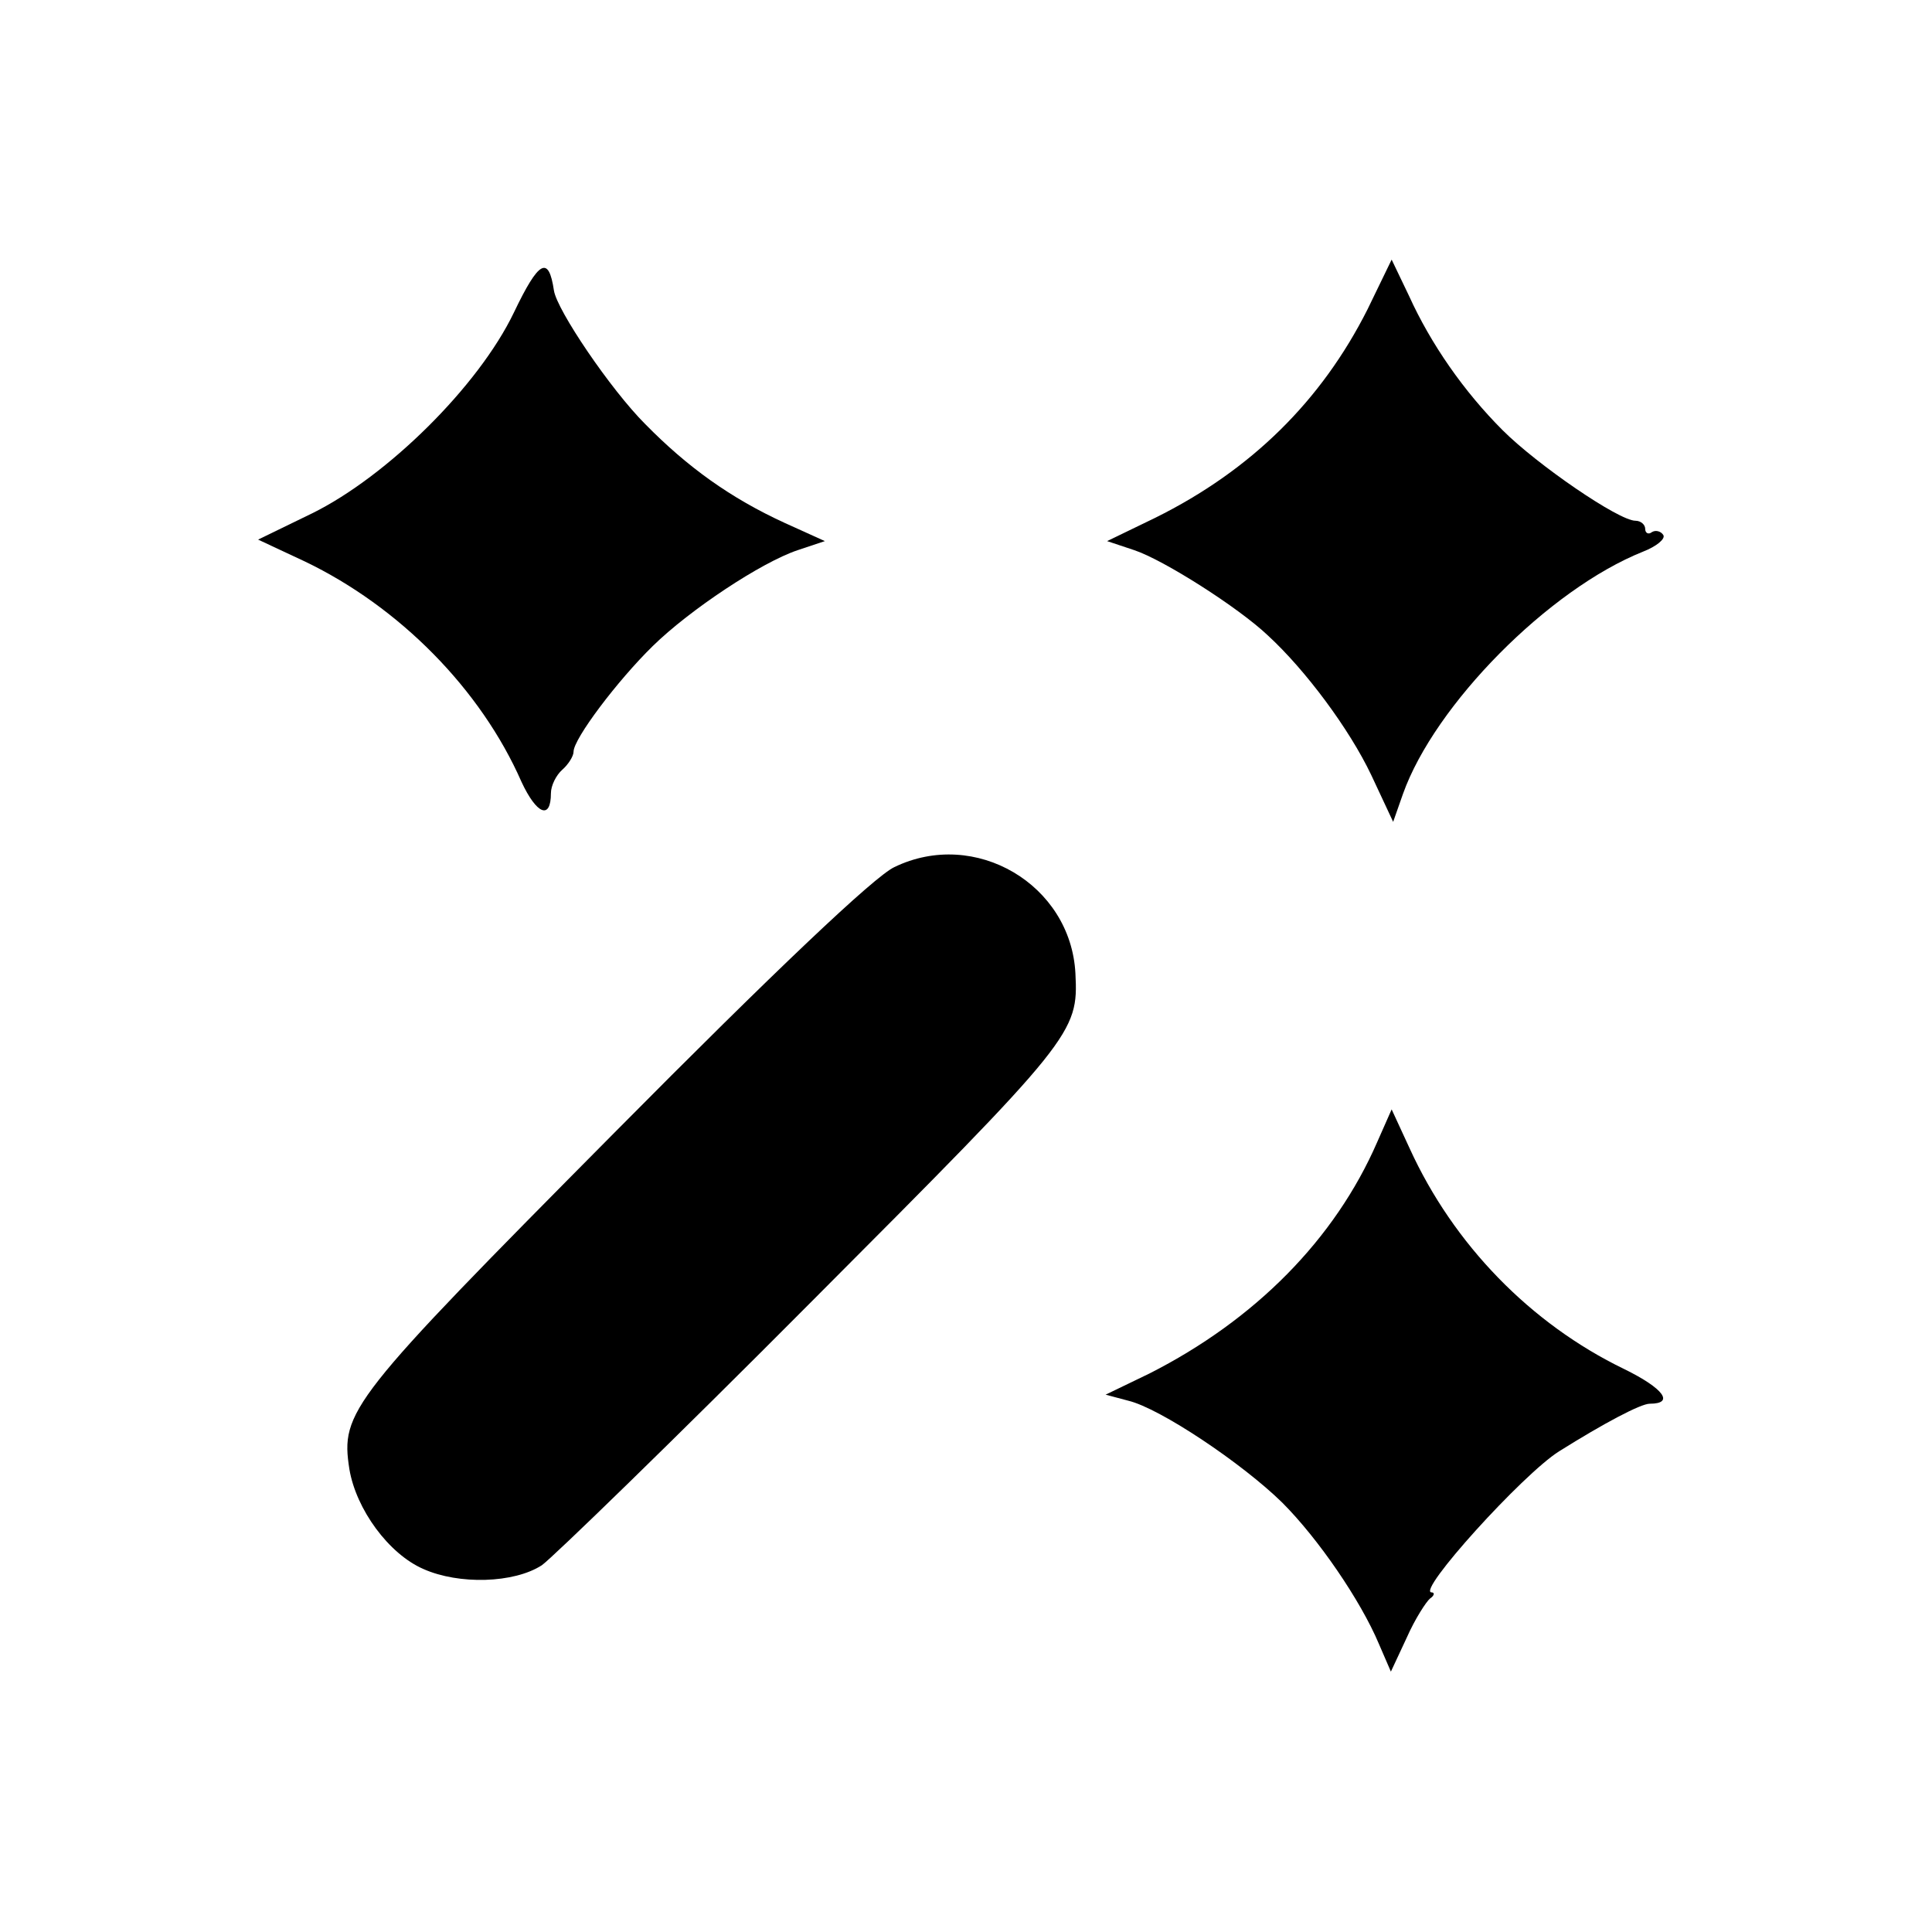
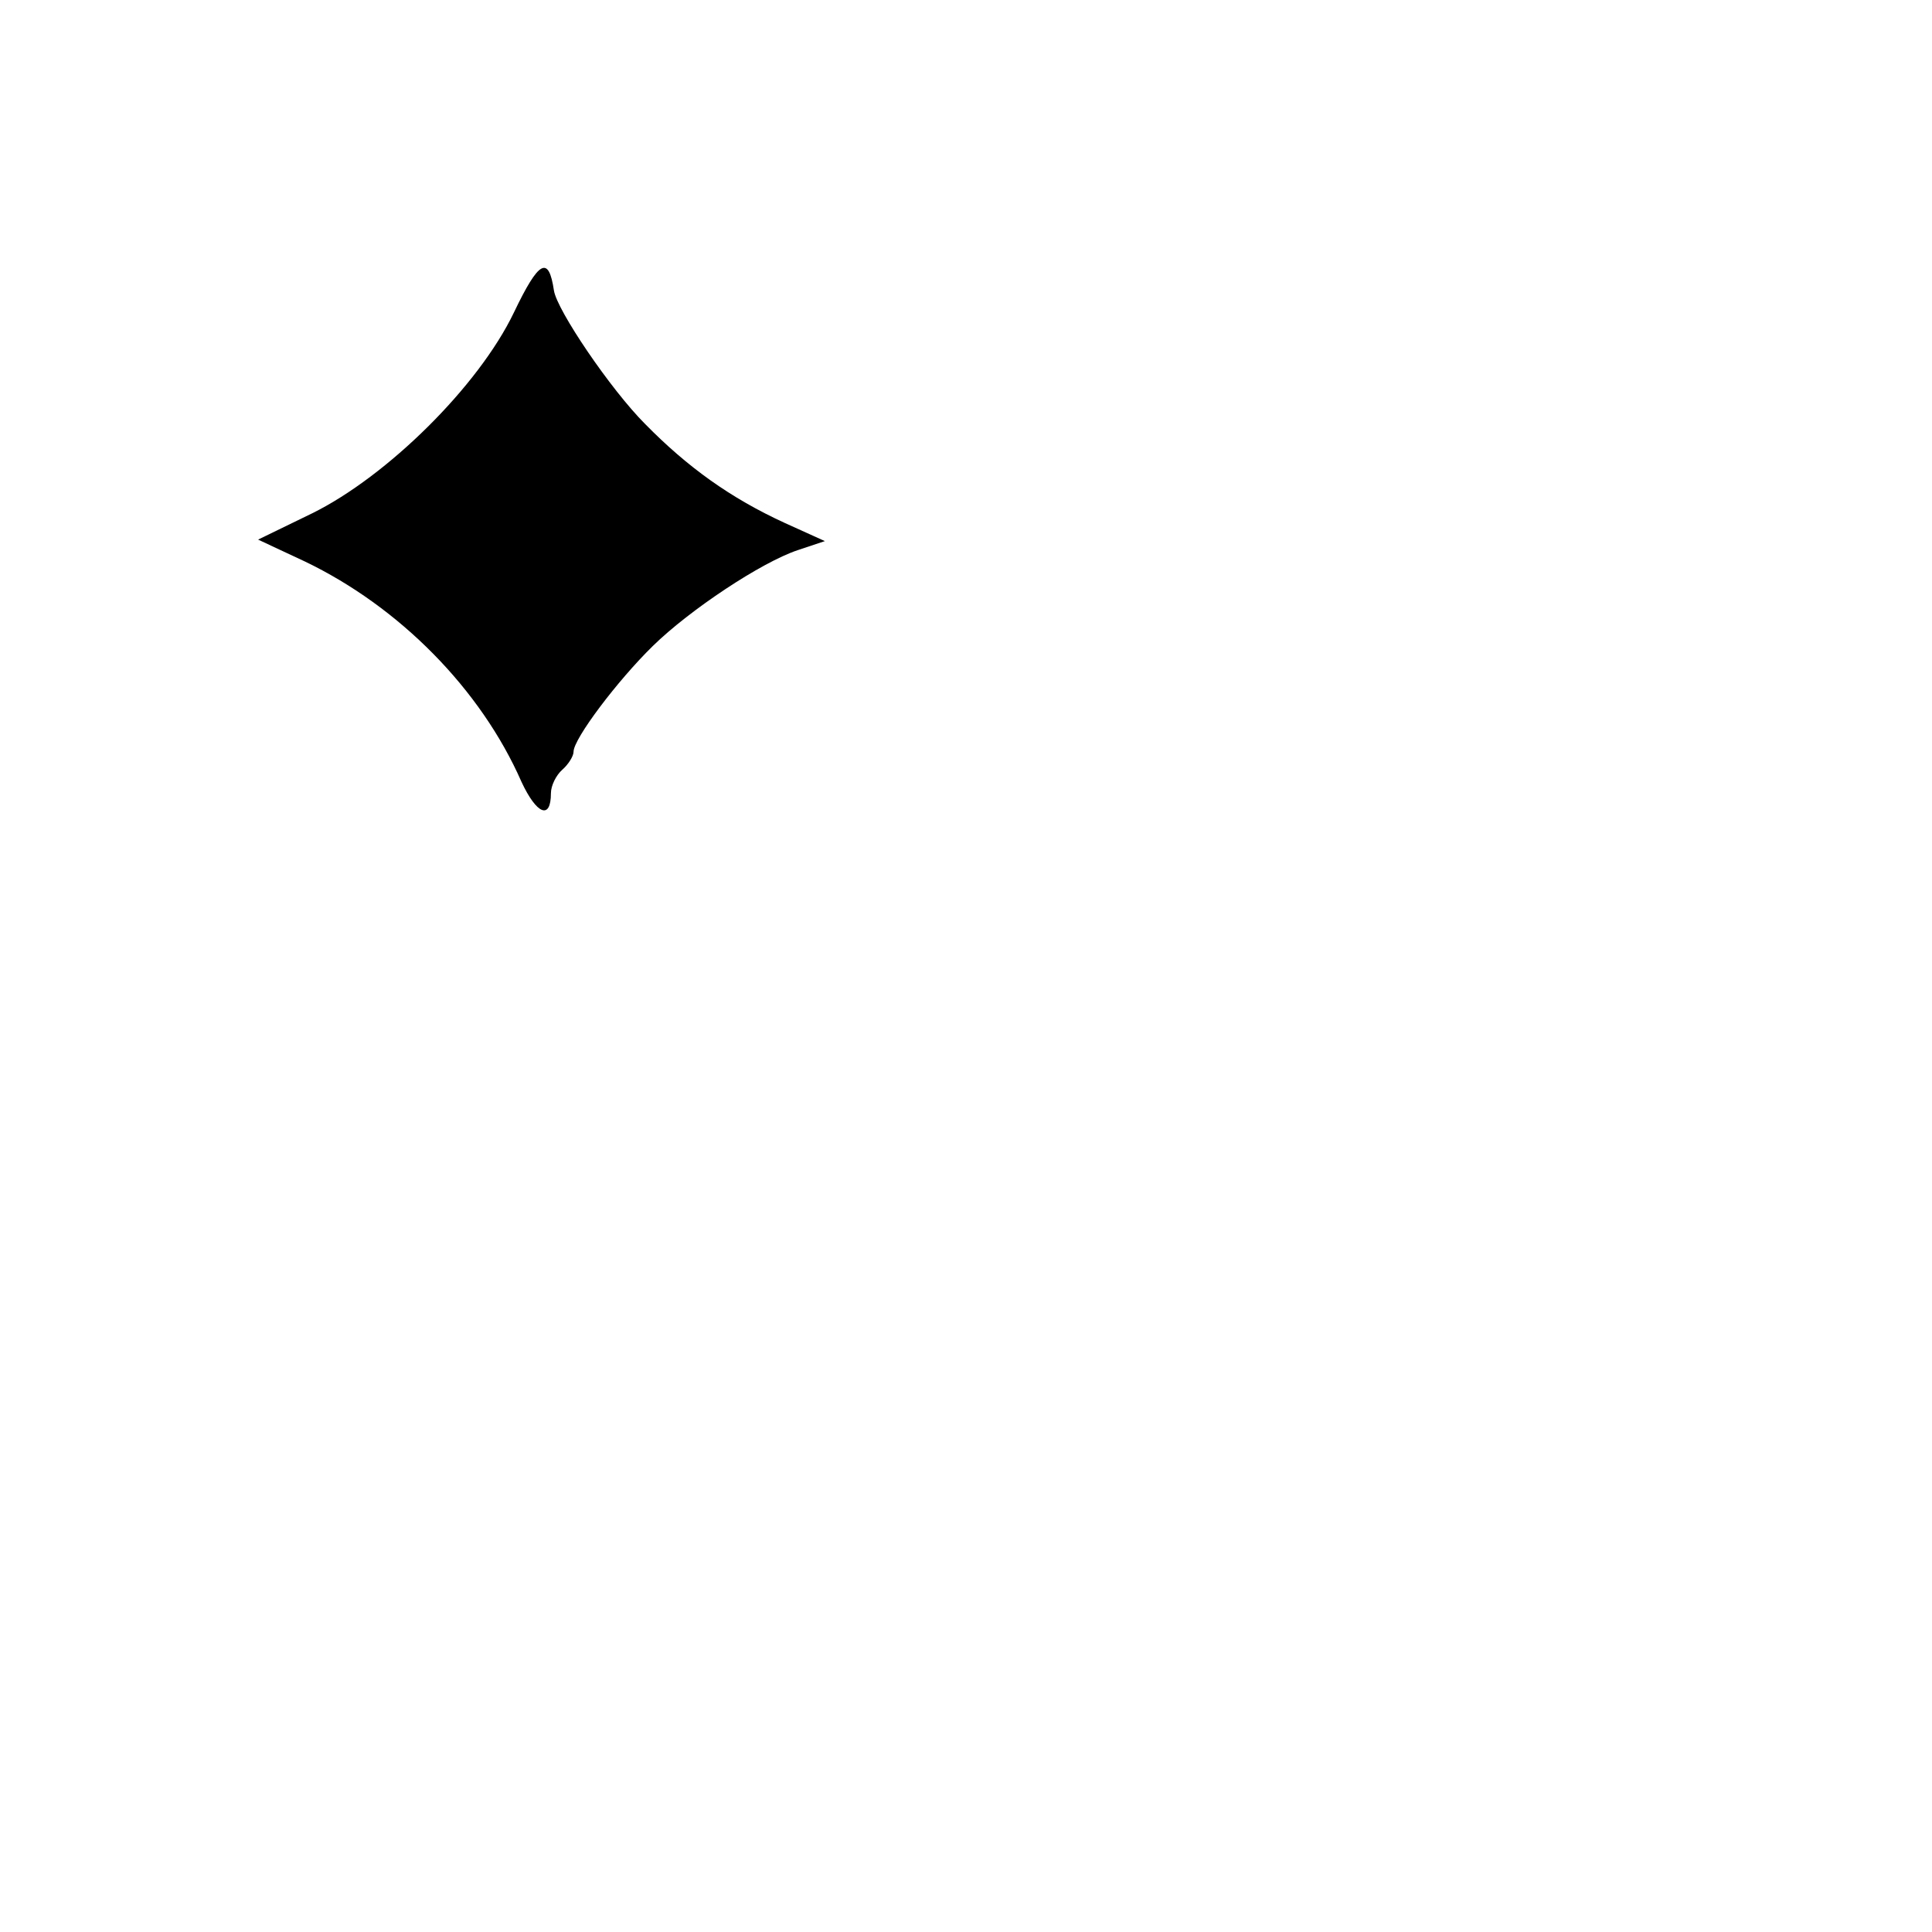
<svg xmlns="http://www.w3.org/2000/svg" version="1.0" width="256pt" height="256pt" viewBox="0 0 256 256" preserveAspectRatio="xMidYMid meet">
  <g transform="translate(0,256) scale(0.1,-0.1)" fill="#000000" stroke="none">
    <path d="M681 2146 c-47 -98 -168 -217 -267 -266 l-72 -35 62 -29 c125 -60 233 -169 287 -292 20 -43 39 -51 39 -15 0 10 7 24 15 31 8 7 15 18 15 24 0 17 58 94 105 140 49 48 144 111 192 127 l36 12 -53 24 c-72 33 -129 74 -185 131 -46 46 -117 151 -121 177 -7 47 -20 40 -53 -29z" />
-     <path d="M1812 2150 c-61 -121 -154 -213 -281 -276 l-64 -31 36 -12 c39 -13 138 -76 177 -113 50 -46 108 -124 137 -185 l29 -62 13 37 c42 118 193 271 318 321 18 7 30 17 27 22 -3 5 -10 7 -15 4 -5 -4 -9 -1 -9 4 0 6 -6 11 -13 11 -22 0 -130 74 -176 120 -51 51 -95 114 -124 178 l-23 48 -32 -66z" />
-     <path d="M1185 1411 c-26 -12 -159 -138 -371 -352 -351 -354 -363 -369 -351 -446 9 -53 52 -112 98 -132 47 -21 120 -19 157 5 13 9 175 166 358 350 347 348 353 355 349 434 -6 118 -133 193 -240 141z" />
-     <path d="M1825 1047 c-56 -129 -162 -236 -302 -307 l-58 -28 30 -8 c42 -10 151 -83 204 -135 48 -48 104 -130 128 -187 l16 -37 21 45 c11 25 26 48 31 52 6 4 6 8 2 8 -21 0 121 157 169 187 59 37 108 63 120 63 33 0 19 20 -34 46 -124 60 -226 165 -284 292 l-24 52 -19 -43z" />
  </g>
</svg>